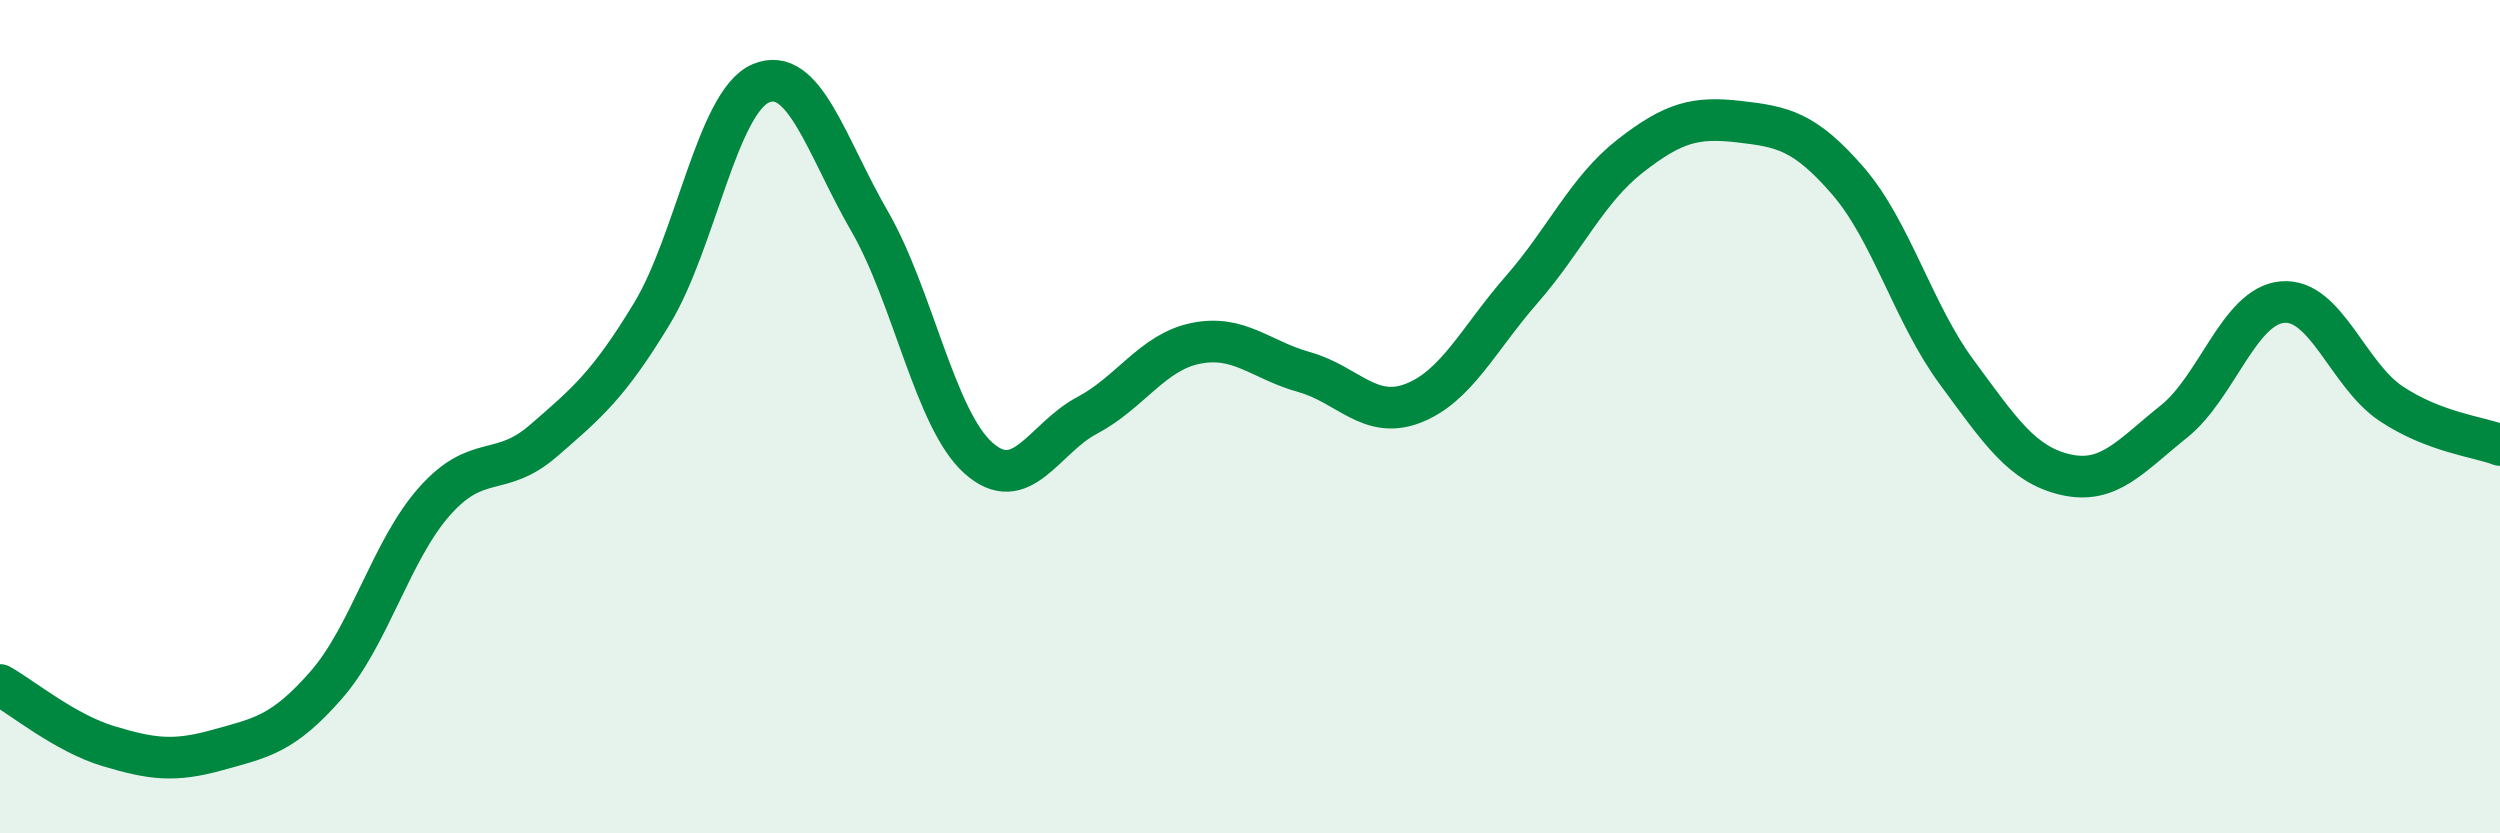
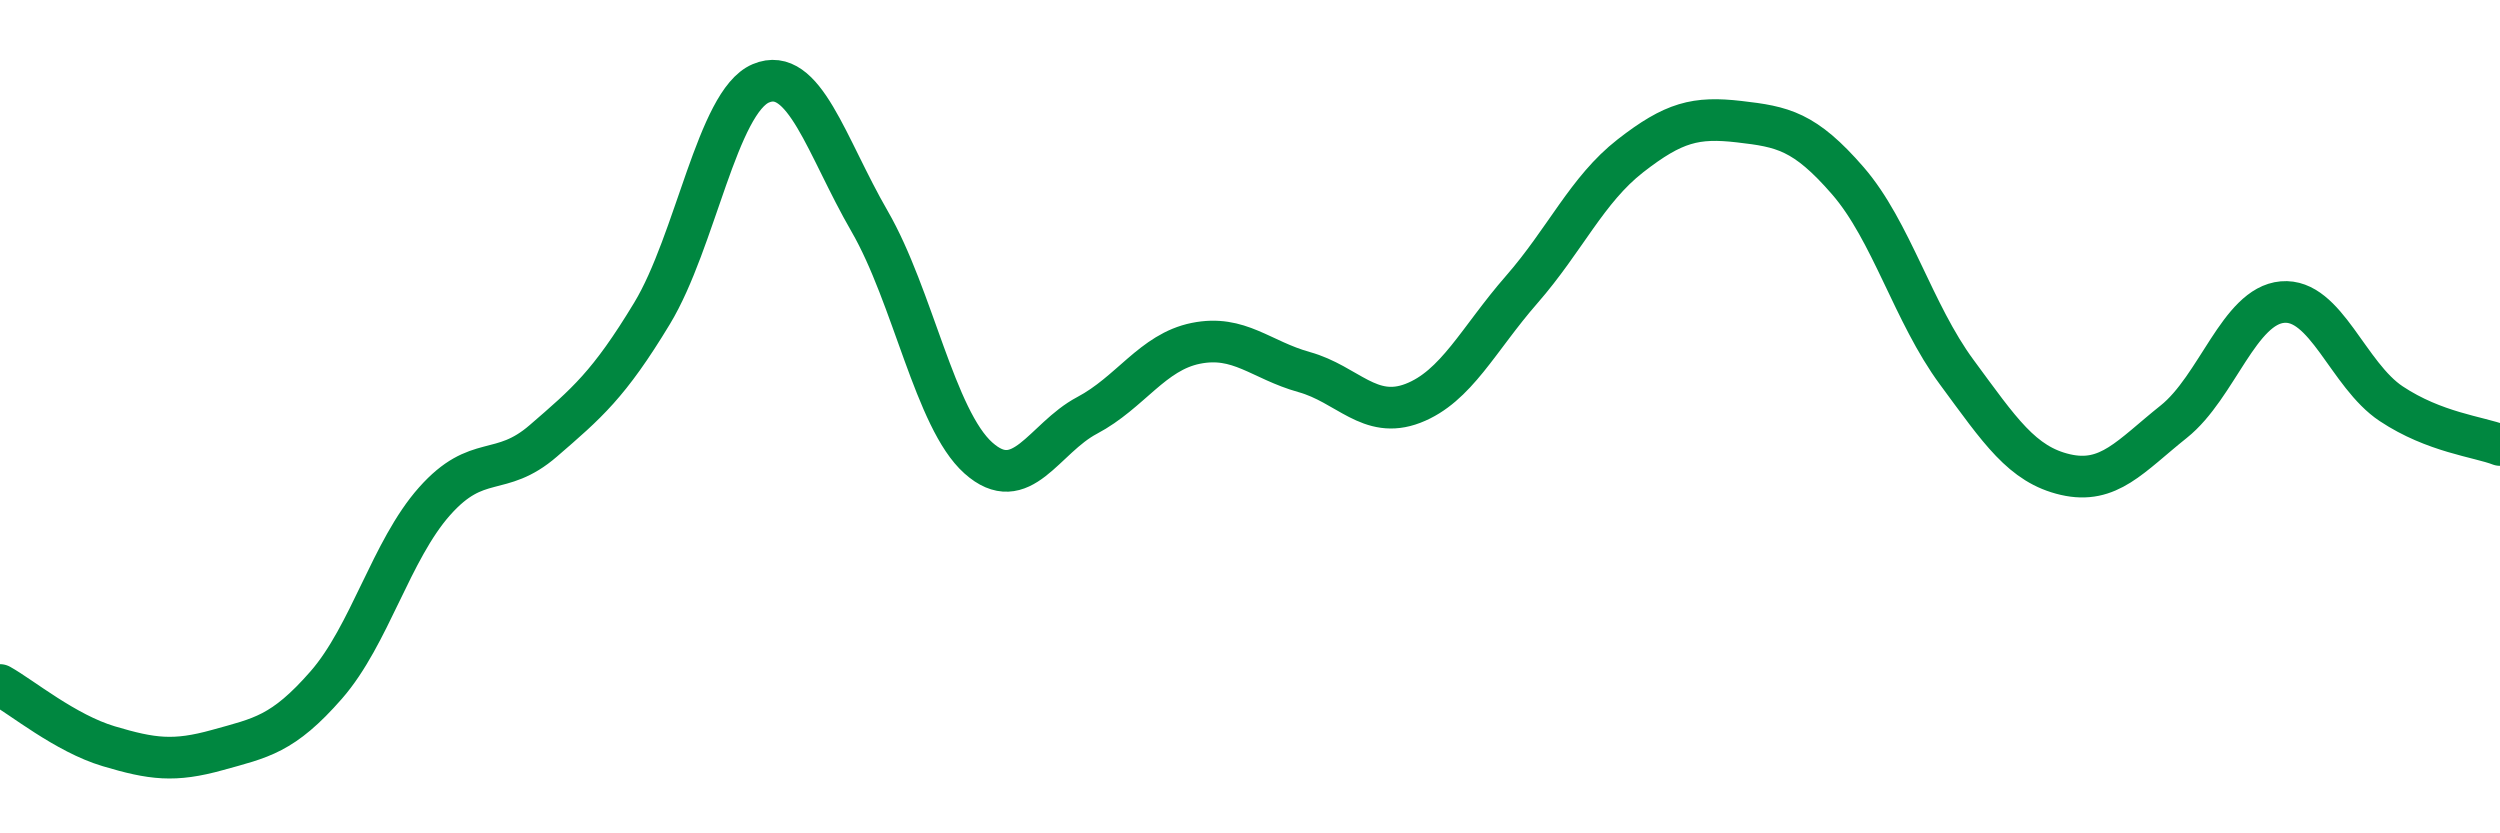
<svg xmlns="http://www.w3.org/2000/svg" width="60" height="20" viewBox="0 0 60 20">
-   <path d="M 0,16.44 C 0.52,16.73 1.57,17.6 2.61,17.91 C 3.65,18.22 4.18,18.29 5.22,18 C 6.26,17.71 6.79,17.63 7.83,16.44 C 8.87,15.25 9.39,13.2 10.43,12.03 C 11.47,10.86 12,11.48 13.04,10.58 C 14.08,9.68 14.61,9.24 15.65,7.52 C 16.69,5.8 17.22,2.44 18.26,2 C 19.3,1.56 19.83,3.51 20.87,5.31 C 21.91,7.11 22.44,10.06 23.48,10.99 C 24.52,11.92 25.05,10.52 26.09,9.97 C 27.13,9.42 27.66,8.45 28.7,8.24 C 29.74,8.03 30.26,8.64 31.3,8.93 C 32.34,9.22 32.87,10.08 33.91,9.68 C 34.95,9.28 35.48,8.14 36.52,6.95 C 37.56,5.76 38.09,4.55 39.13,3.74 C 40.17,2.93 40.7,2.8 41.74,2.92 C 42.78,3.04 43.31,3.14 44.35,4.34 C 45.39,5.54 45.92,7.52 46.96,8.93 C 48,10.34 48.53,11.15 49.57,11.39 C 50.61,11.63 51.13,10.95 52.17,10.12 C 53.21,9.29 53.74,7.34 54.78,7.25 C 55.82,7.16 56.35,9 57.39,9.69 C 58.43,10.38 59.48,10.48 60,10.68L60 20L0 20Z" fill="#008740" opacity="0.1" stroke-linecap="round" stroke-linejoin="round" />
  <path d="M 0,16.44 C 0.52,16.73 1.57,17.6 2.61,17.91 C 3.65,18.22 4.18,18.29 5.22,18 C 6.26,17.71 6.79,17.63 7.83,16.44 C 8.87,15.25 9.39,13.2 10.43,12.03 C 11.47,10.86 12,11.48 13.04,10.58 C 14.08,9.68 14.61,9.24 15.65,7.52 C 16.69,5.8 17.22,2.44 18.26,2 C 19.3,1.56 19.83,3.51 20.87,5.31 C 21.91,7.11 22.44,10.06 23.48,10.99 C 24.52,11.92 25.05,10.52 26.09,9.97 C 27.13,9.42 27.66,8.45 28.7,8.24 C 29.74,8.03 30.26,8.64 31.3,8.93 C 32.34,9.22 32.87,10.08 33.91,9.68 C 34.95,9.28 35.48,8.14 36.52,6.95 C 37.56,5.76 38.09,4.55 39.13,3.74 C 40.17,2.93 40.7,2.8 41.74,2.92 C 42.78,3.04 43.31,3.14 44.35,4.34 C 45.39,5.54 45.92,7.52 46.96,8.93 C 48,10.34 48.53,11.15 49.57,11.39 C 50.61,11.63 51.13,10.95 52.17,10.12 C 53.21,9.29 53.74,7.34 54.78,7.25 C 55.82,7.16 56.35,9 57.39,9.69 C 58.43,10.38 59.48,10.48 60,10.68" stroke="#008740" stroke-width="1" fill="none" stroke-linecap="round" stroke-linejoin="round" />
</svg>